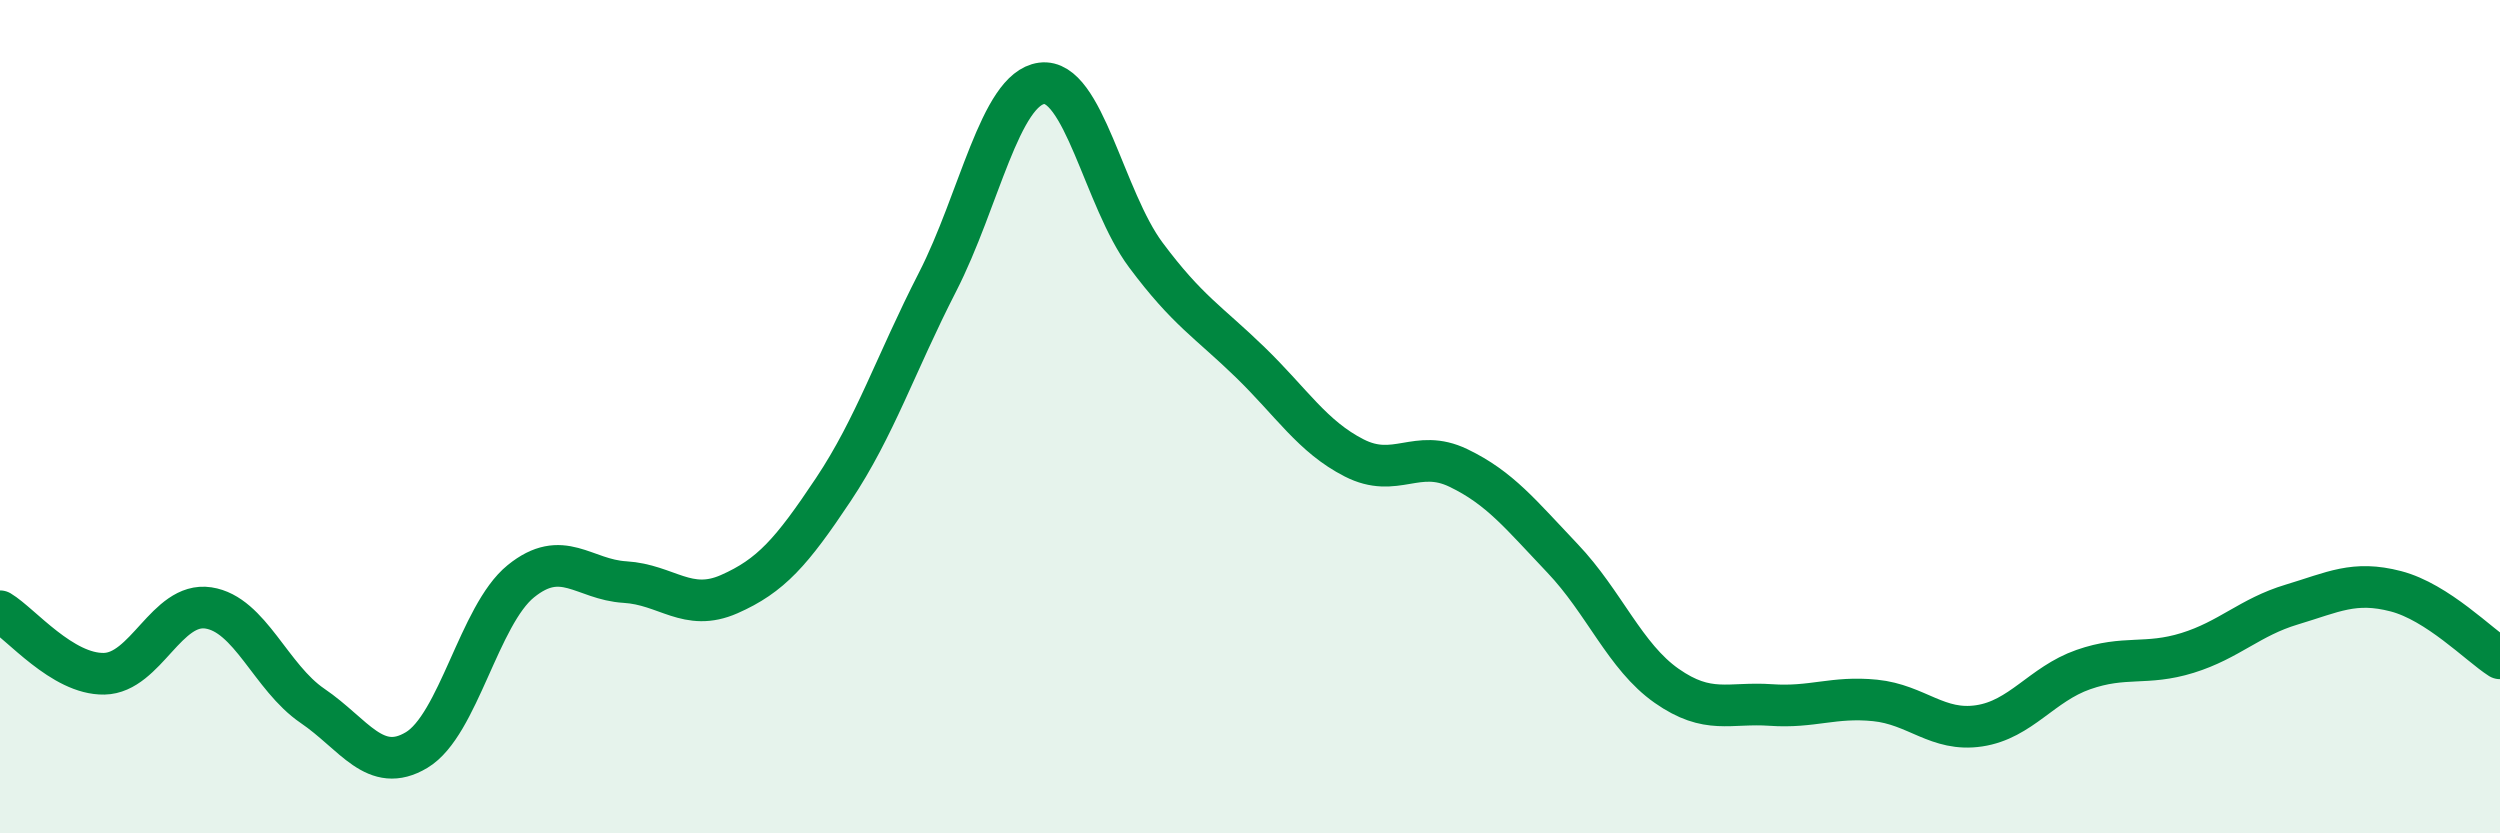
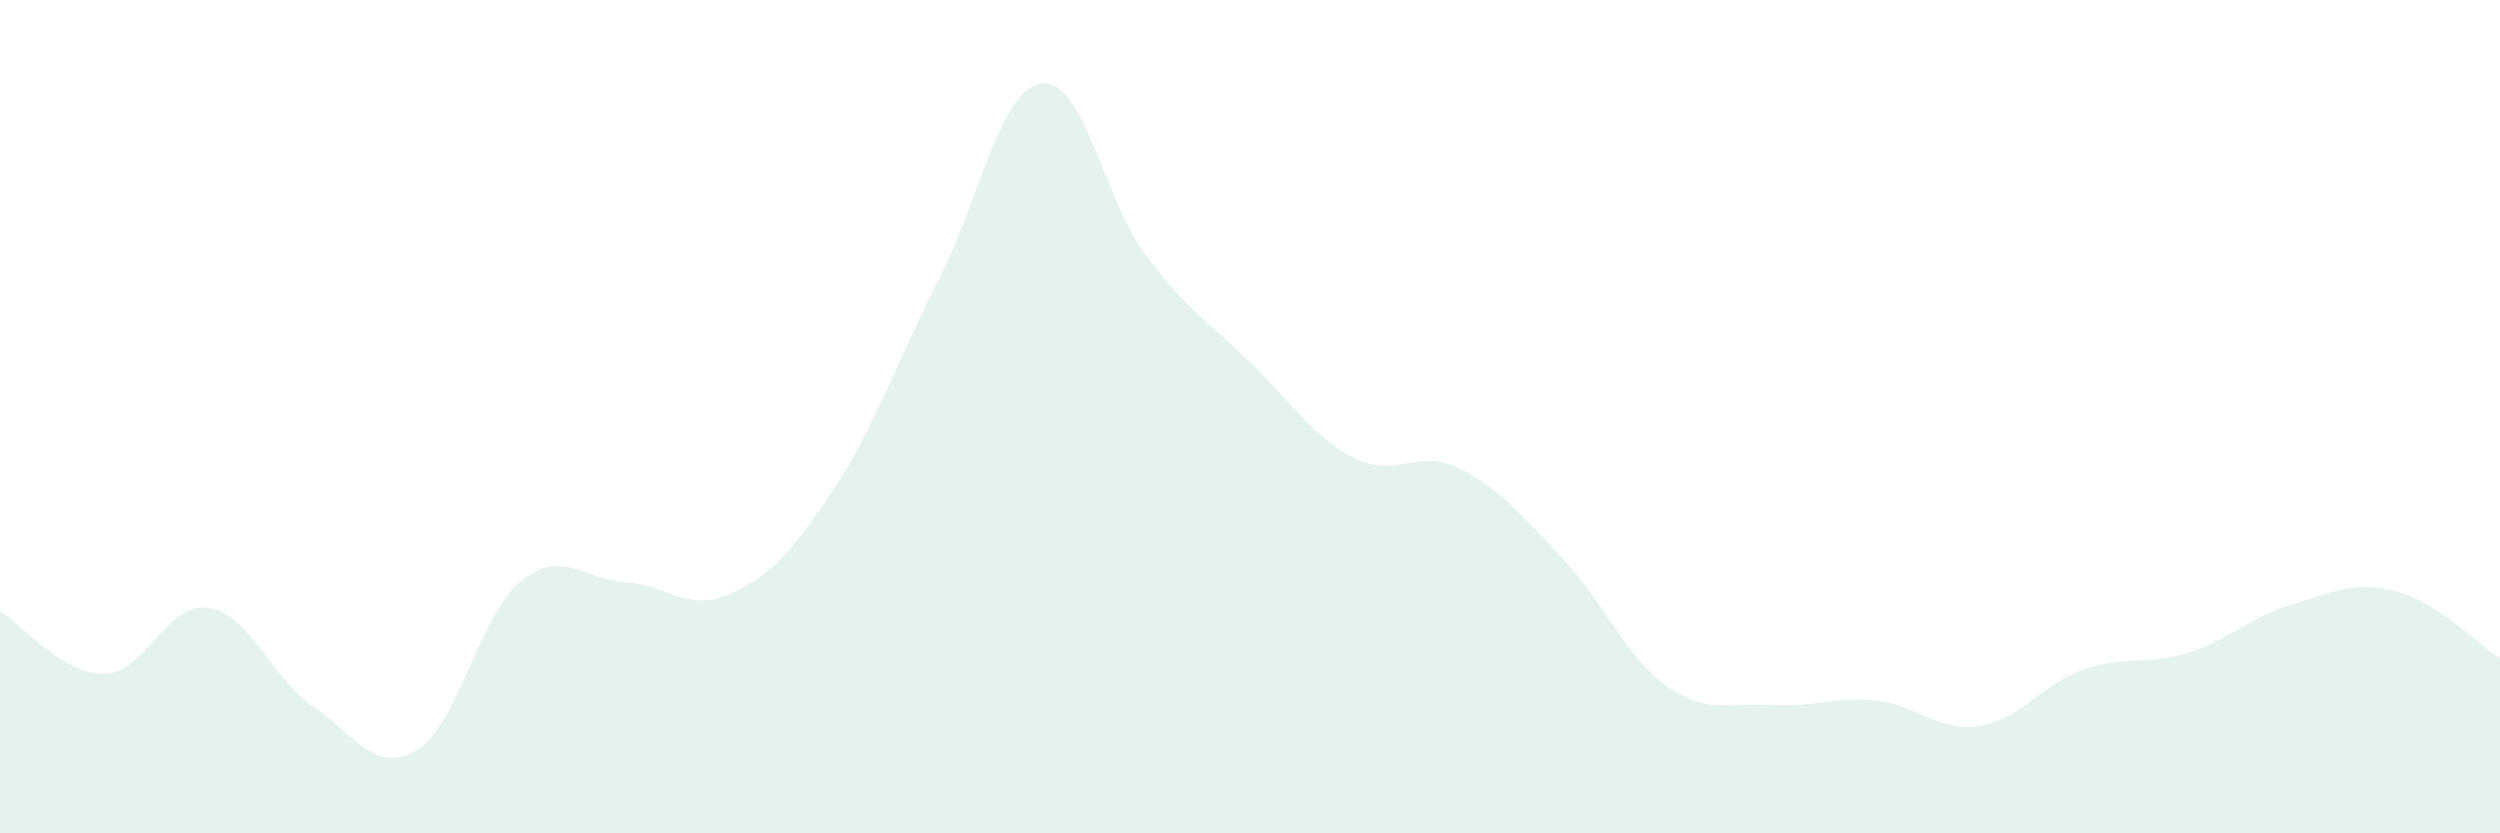
<svg xmlns="http://www.w3.org/2000/svg" width="60" height="20" viewBox="0 0 60 20">
  <path d="M 0,14.67 C 0.5,14.97 1.5,16.19 2.5,16.17 C 3.5,16.15 4,14.44 5,14.59 C 6,14.74 6.5,16.26 7.5,16.94 C 8.5,17.62 9,18.6 10,18 C 11,17.4 11.5,14.76 12.5,13.95 C 13.5,13.14 14,13.91 15,13.97 C 16,14.03 16.5,14.7 17.5,14.26 C 18.5,13.82 19,13.25 20,11.75 C 21,10.25 21.5,8.72 22.5,6.77 C 23.5,4.82 24,2.13 25,2 C 26,1.87 26.5,4.78 27.5,6.12 C 28.5,7.46 29,7.72 30,8.69 C 31,9.66 31.5,10.48 32.5,10.99 C 33.5,11.5 34,10.75 35,11.23 C 36,11.71 36.5,12.35 37.5,13.4 C 38.5,14.45 39,15.76 40,16.46 C 41,17.16 41.5,16.85 42.5,16.92 C 43.5,16.99 44,16.71 45,16.81 C 46,16.91 46.5,17.57 47.5,17.42 C 48.5,17.27 49,16.42 50,16.07 C 51,15.72 51.5,15.98 52.5,15.67 C 53.5,15.36 54,14.81 55,14.51 C 56,14.21 56.5,13.93 57.5,14.19 C 58.5,14.45 59.5,15.48 60,15.8L60 20L0 20Z" fill="#008740" opacity="0.1" stroke-linecap="round" stroke-linejoin="round" />
-   <path d="M 0,14.67 C 0.5,14.97 1.5,16.19 2.5,16.17 C 3.5,16.15 4,14.44 5,14.59 C 6,14.74 6.5,16.26 7.5,16.94 C 8.5,17.62 9,18.6 10,18 C 11,17.4 11.5,14.76 12.5,13.95 C 13.5,13.14 14,13.91 15,13.97 C 16,14.03 16.5,14.7 17.5,14.26 C 18.5,13.82 19,13.25 20,11.75 C 21,10.25 21.5,8.72 22.5,6.77 C 23.5,4.82 24,2.13 25,2 C 26,1.87 26.5,4.78 27.5,6.12 C 28.5,7.46 29,7.72 30,8.69 C 31,9.66 31.5,10.48 32.5,10.99 C 33.5,11.5 34,10.75 35,11.23 C 36,11.71 36.5,12.35 37.5,13.4 C 38.5,14.45 39,15.76 40,16.46 C 41,17.16 41.5,16.85 42.5,16.92 C 43.5,16.99 44,16.71 45,16.81 C 46,16.91 46.5,17.57 47.5,17.42 C 48.5,17.27 49,16.42 50,16.07 C 51,15.72 51.5,15.98 52.5,15.67 C 53.5,15.36 54,14.81 55,14.51 C 56,14.21 56.5,13.93 57.5,14.19 C 58.5,14.45 59.5,15.48 60,15.8" stroke="#008740" stroke-width="1" fill="none" stroke-linecap="round" stroke-linejoin="round" />
</svg>